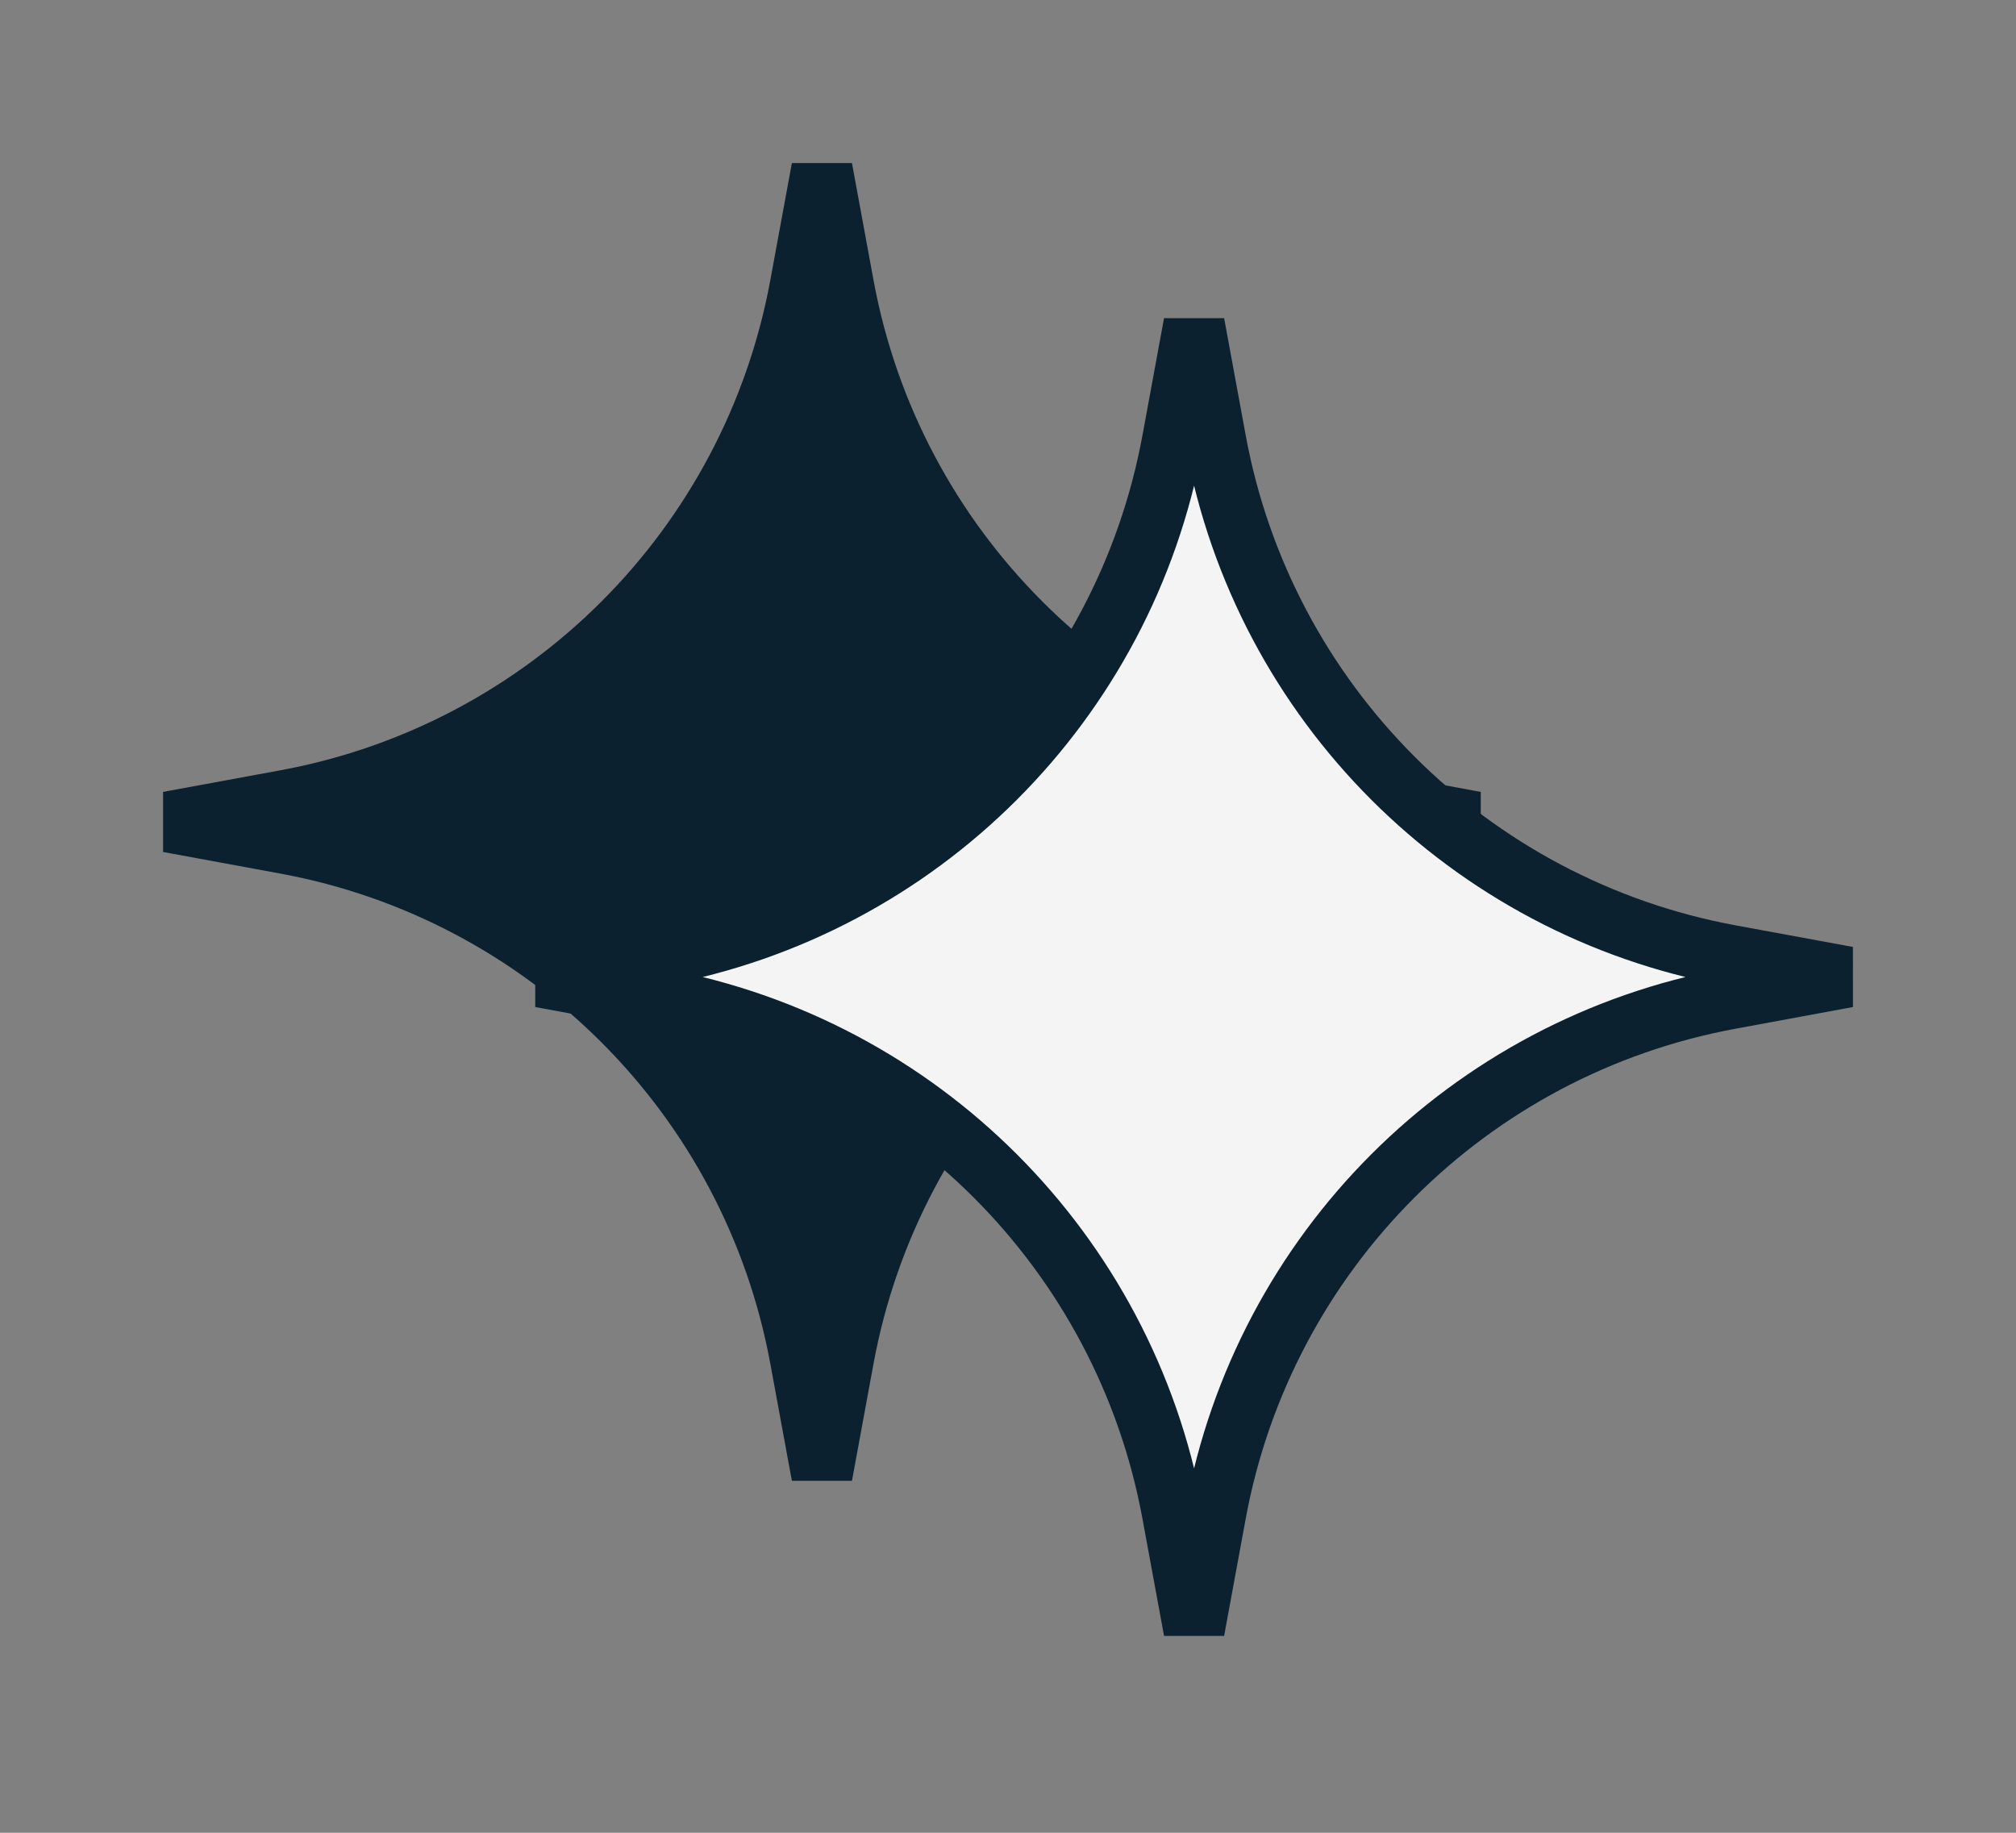
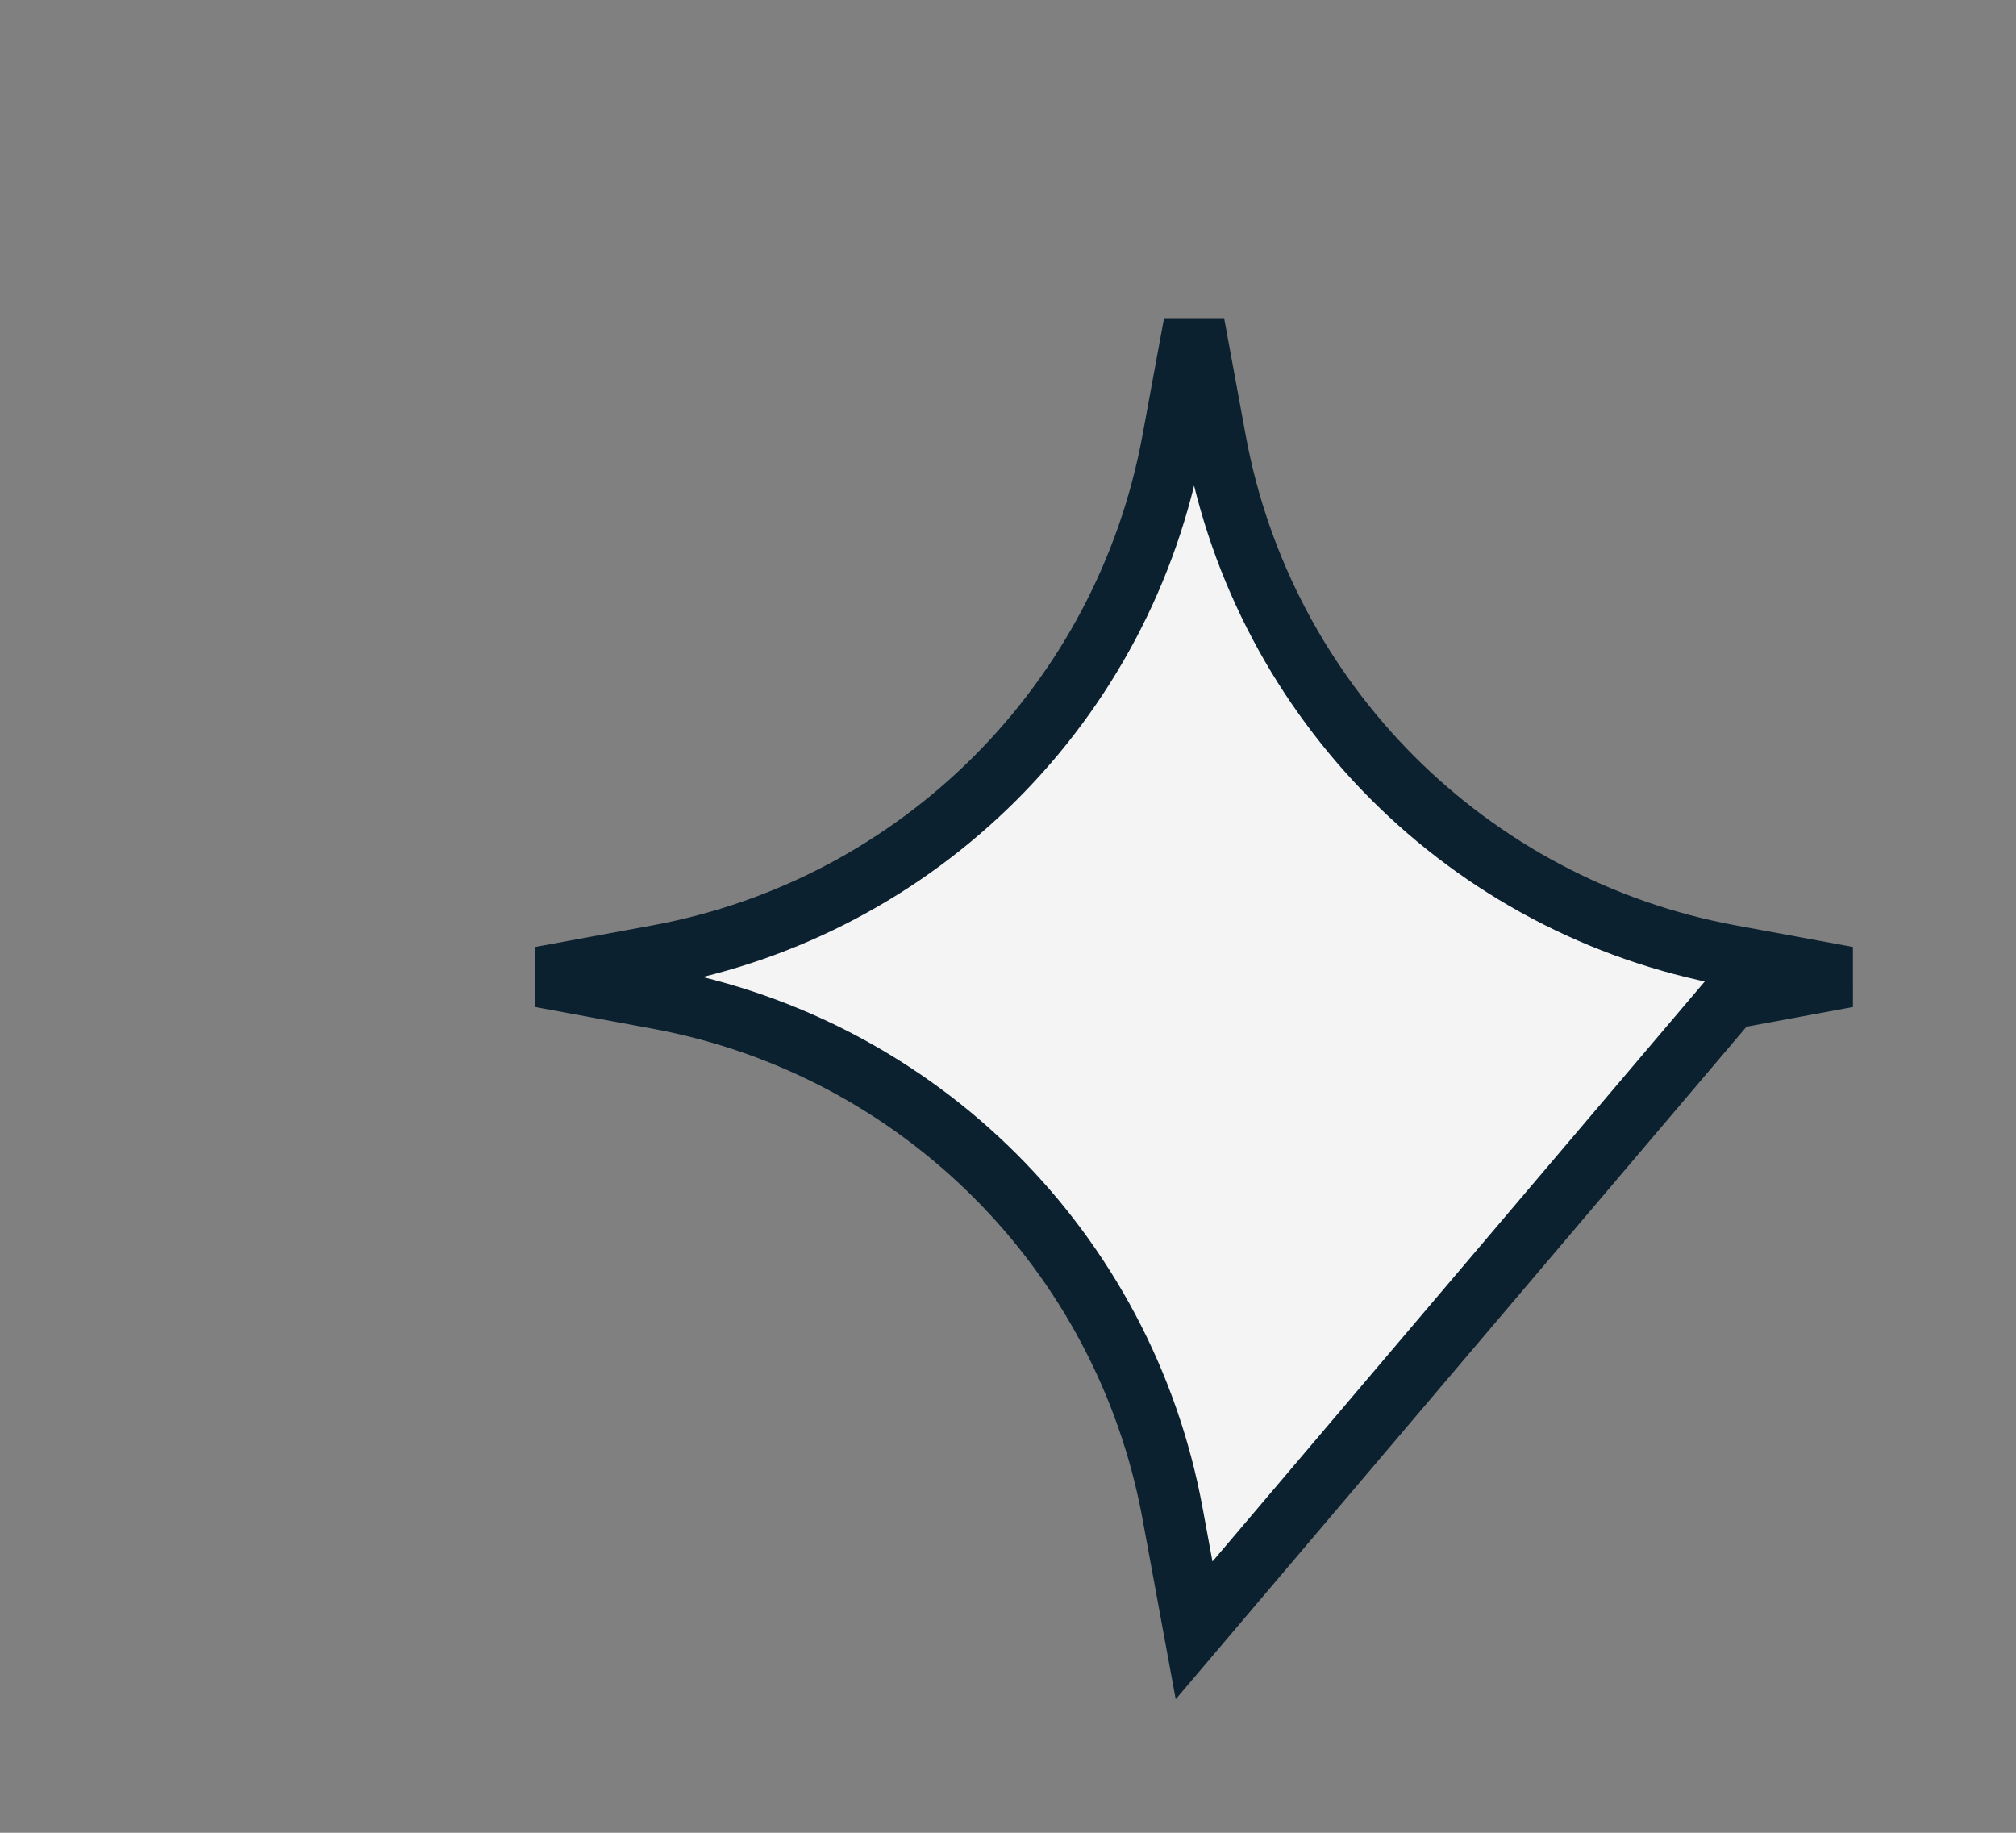
<svg xmlns="http://www.w3.org/2000/svg" width="33" height="30" viewBox="0 0 33 30" fill="none">
  <rect x="0" y="0" width="33" height="30" fill="#808080" stroke="none" />
-   <path d="M13.101 4.677L13.454 2.76L13.807 4.677C14.596 8.96 17.948 12.312 22.231 13.101L24.148 13.454L22.231 13.807C17.948 14.596 14.596 17.948 13.807 22.231L13.454 24.148L13.101 22.231C12.312 17.948 8.96 14.596 4.677 13.807L2.76 13.454L4.677 13.101C8.96 12.312 12.312 8.96 13.101 4.677Z" fill="#0B212F" stroke="#0B212F" />
-   <path d="M19.193 7.215L19.546 5.298L19.899 7.215C20.688 11.499 24.04 14.85 28.323 15.639L30.24 15.992L28.323 16.346C24.04 17.135 20.688 20.486 19.899 24.77L19.546 26.687L19.193 24.77C18.404 20.486 15.052 17.135 10.769 16.346L8.852 15.992L10.769 15.639C15.052 14.85 18.404 11.499 19.193 7.215Z" fill="#F4F4F4" stroke="#0B212F" />
+   <path d="M19.193 7.215L19.546 5.298L19.899 7.215C20.688 11.499 24.04 14.85 28.323 15.639L30.24 15.992L28.323 16.346L19.546 26.687L19.193 24.77C18.404 20.486 15.052 17.135 10.769 16.346L8.852 15.992L10.769 15.639C15.052 14.85 18.404 11.499 19.193 7.215Z" fill="#F4F4F4" stroke="#0B212F" />
</svg>